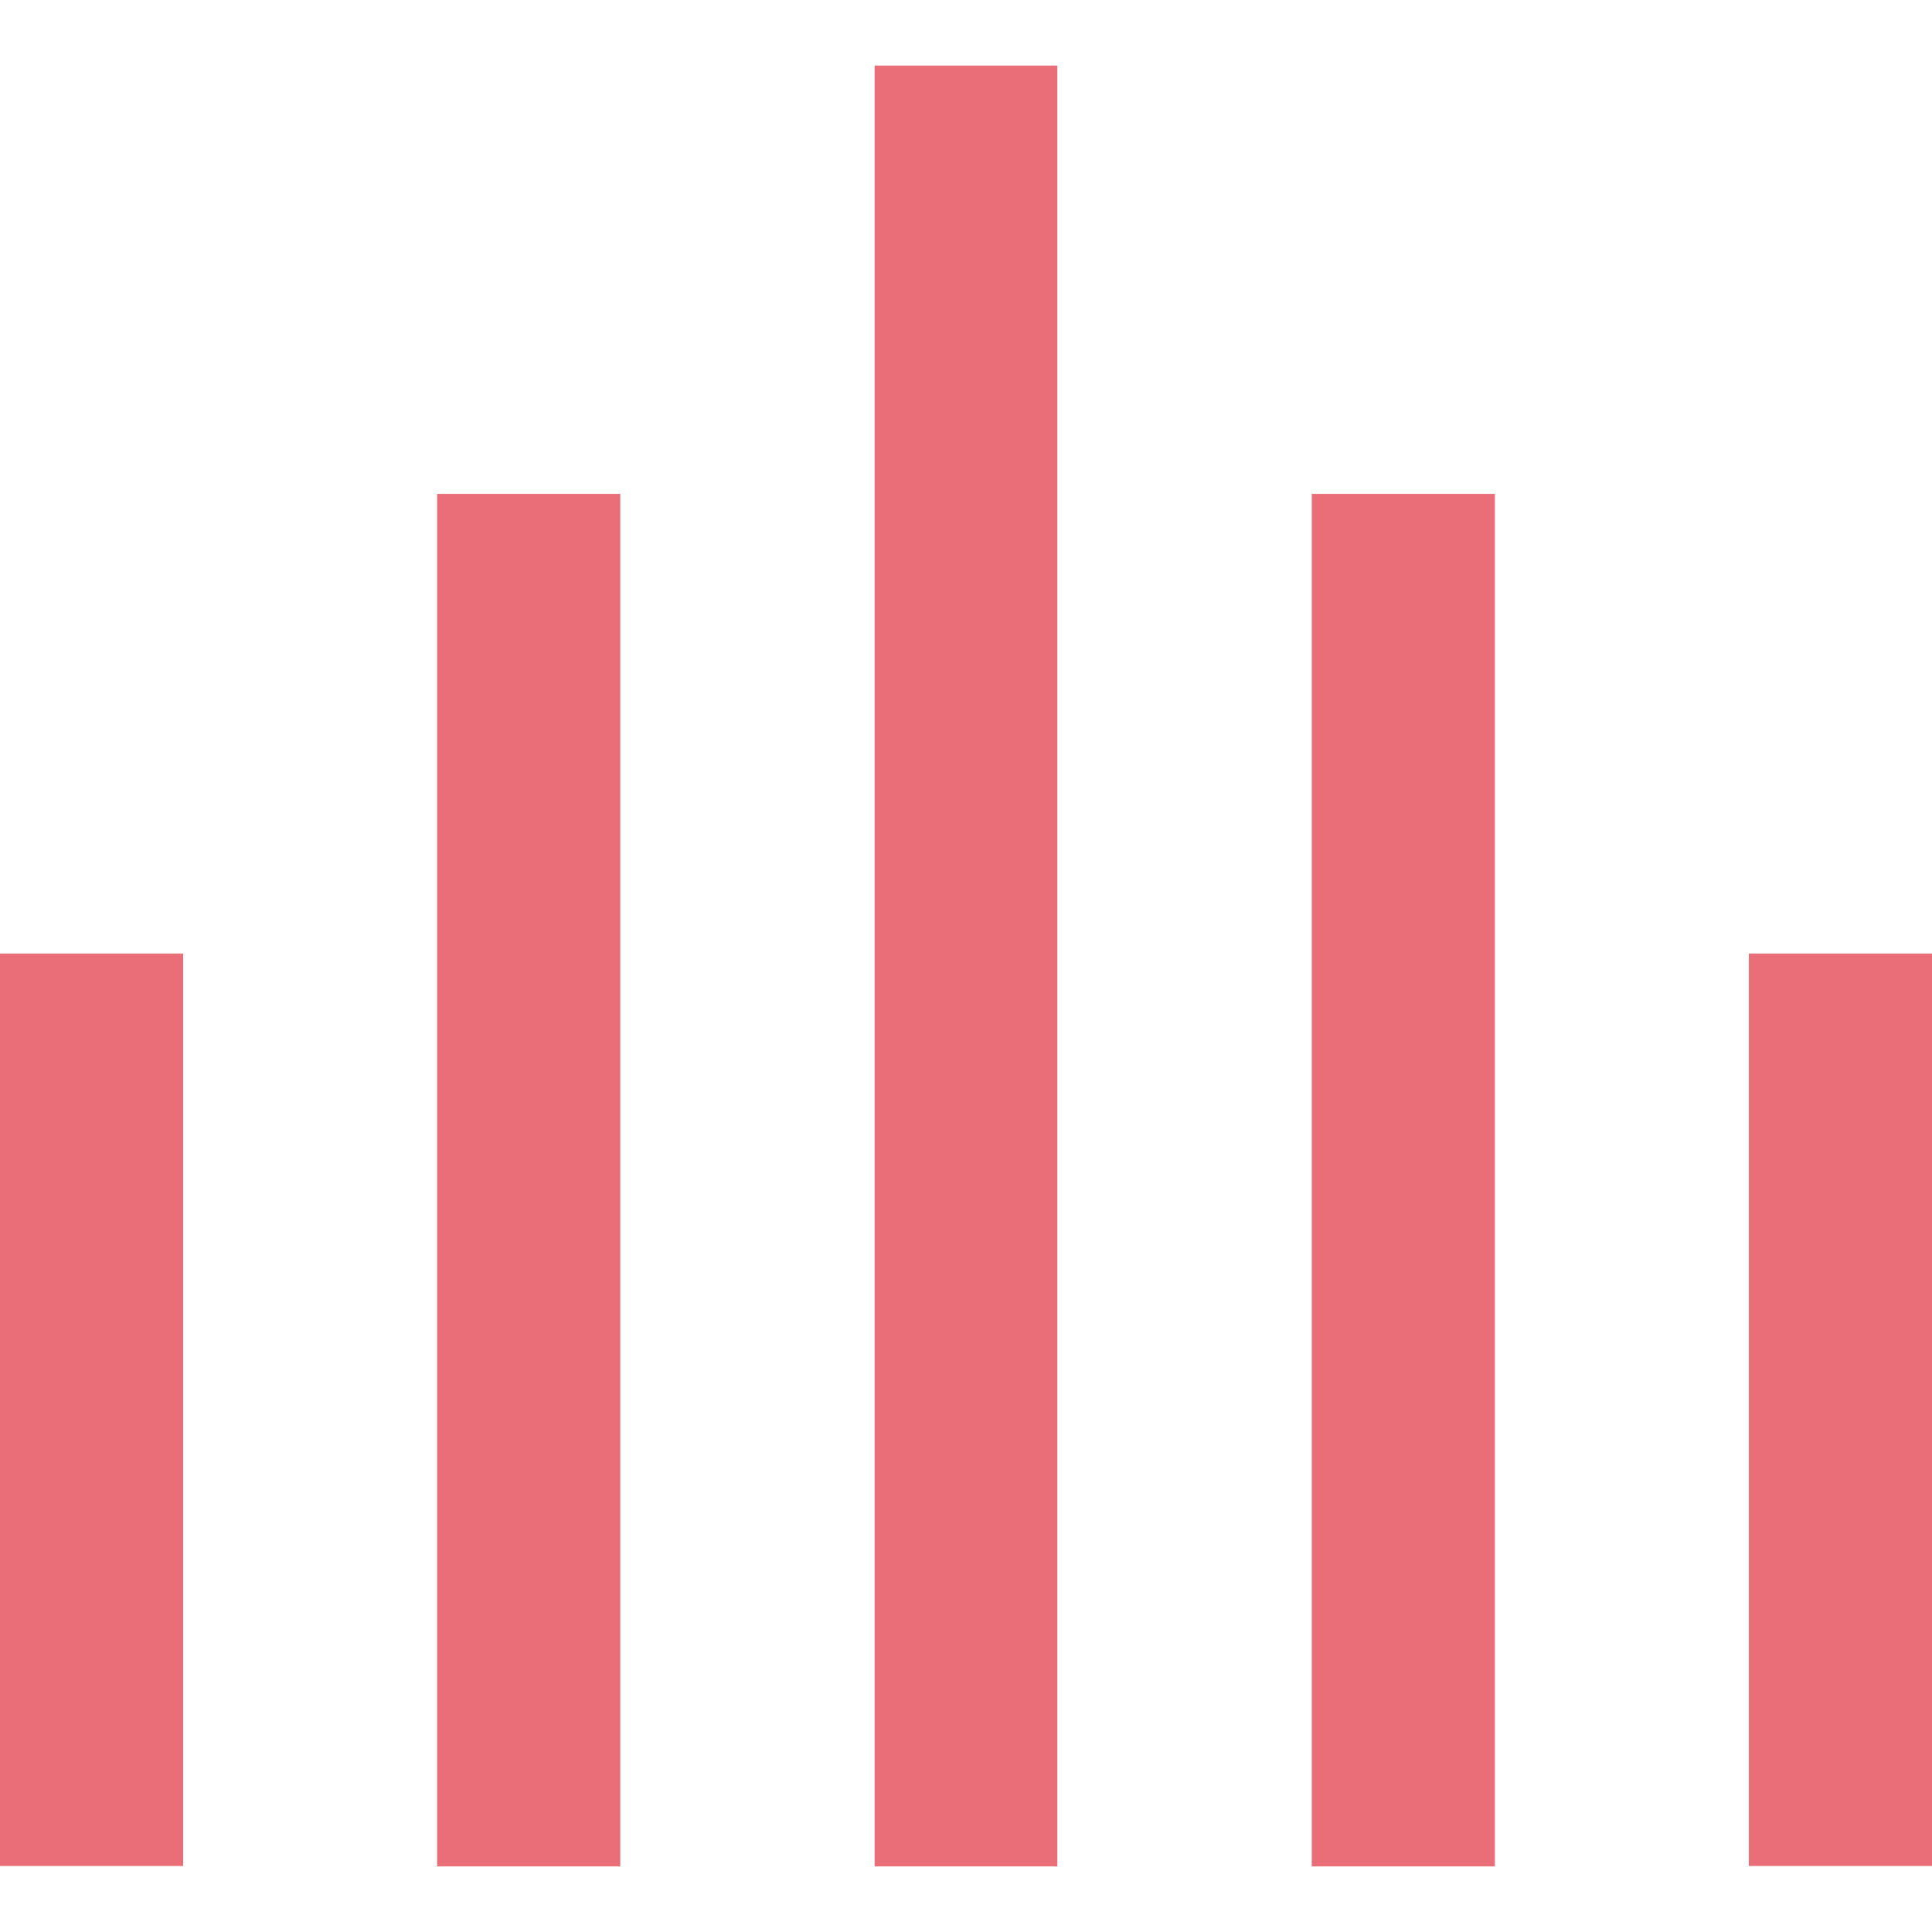
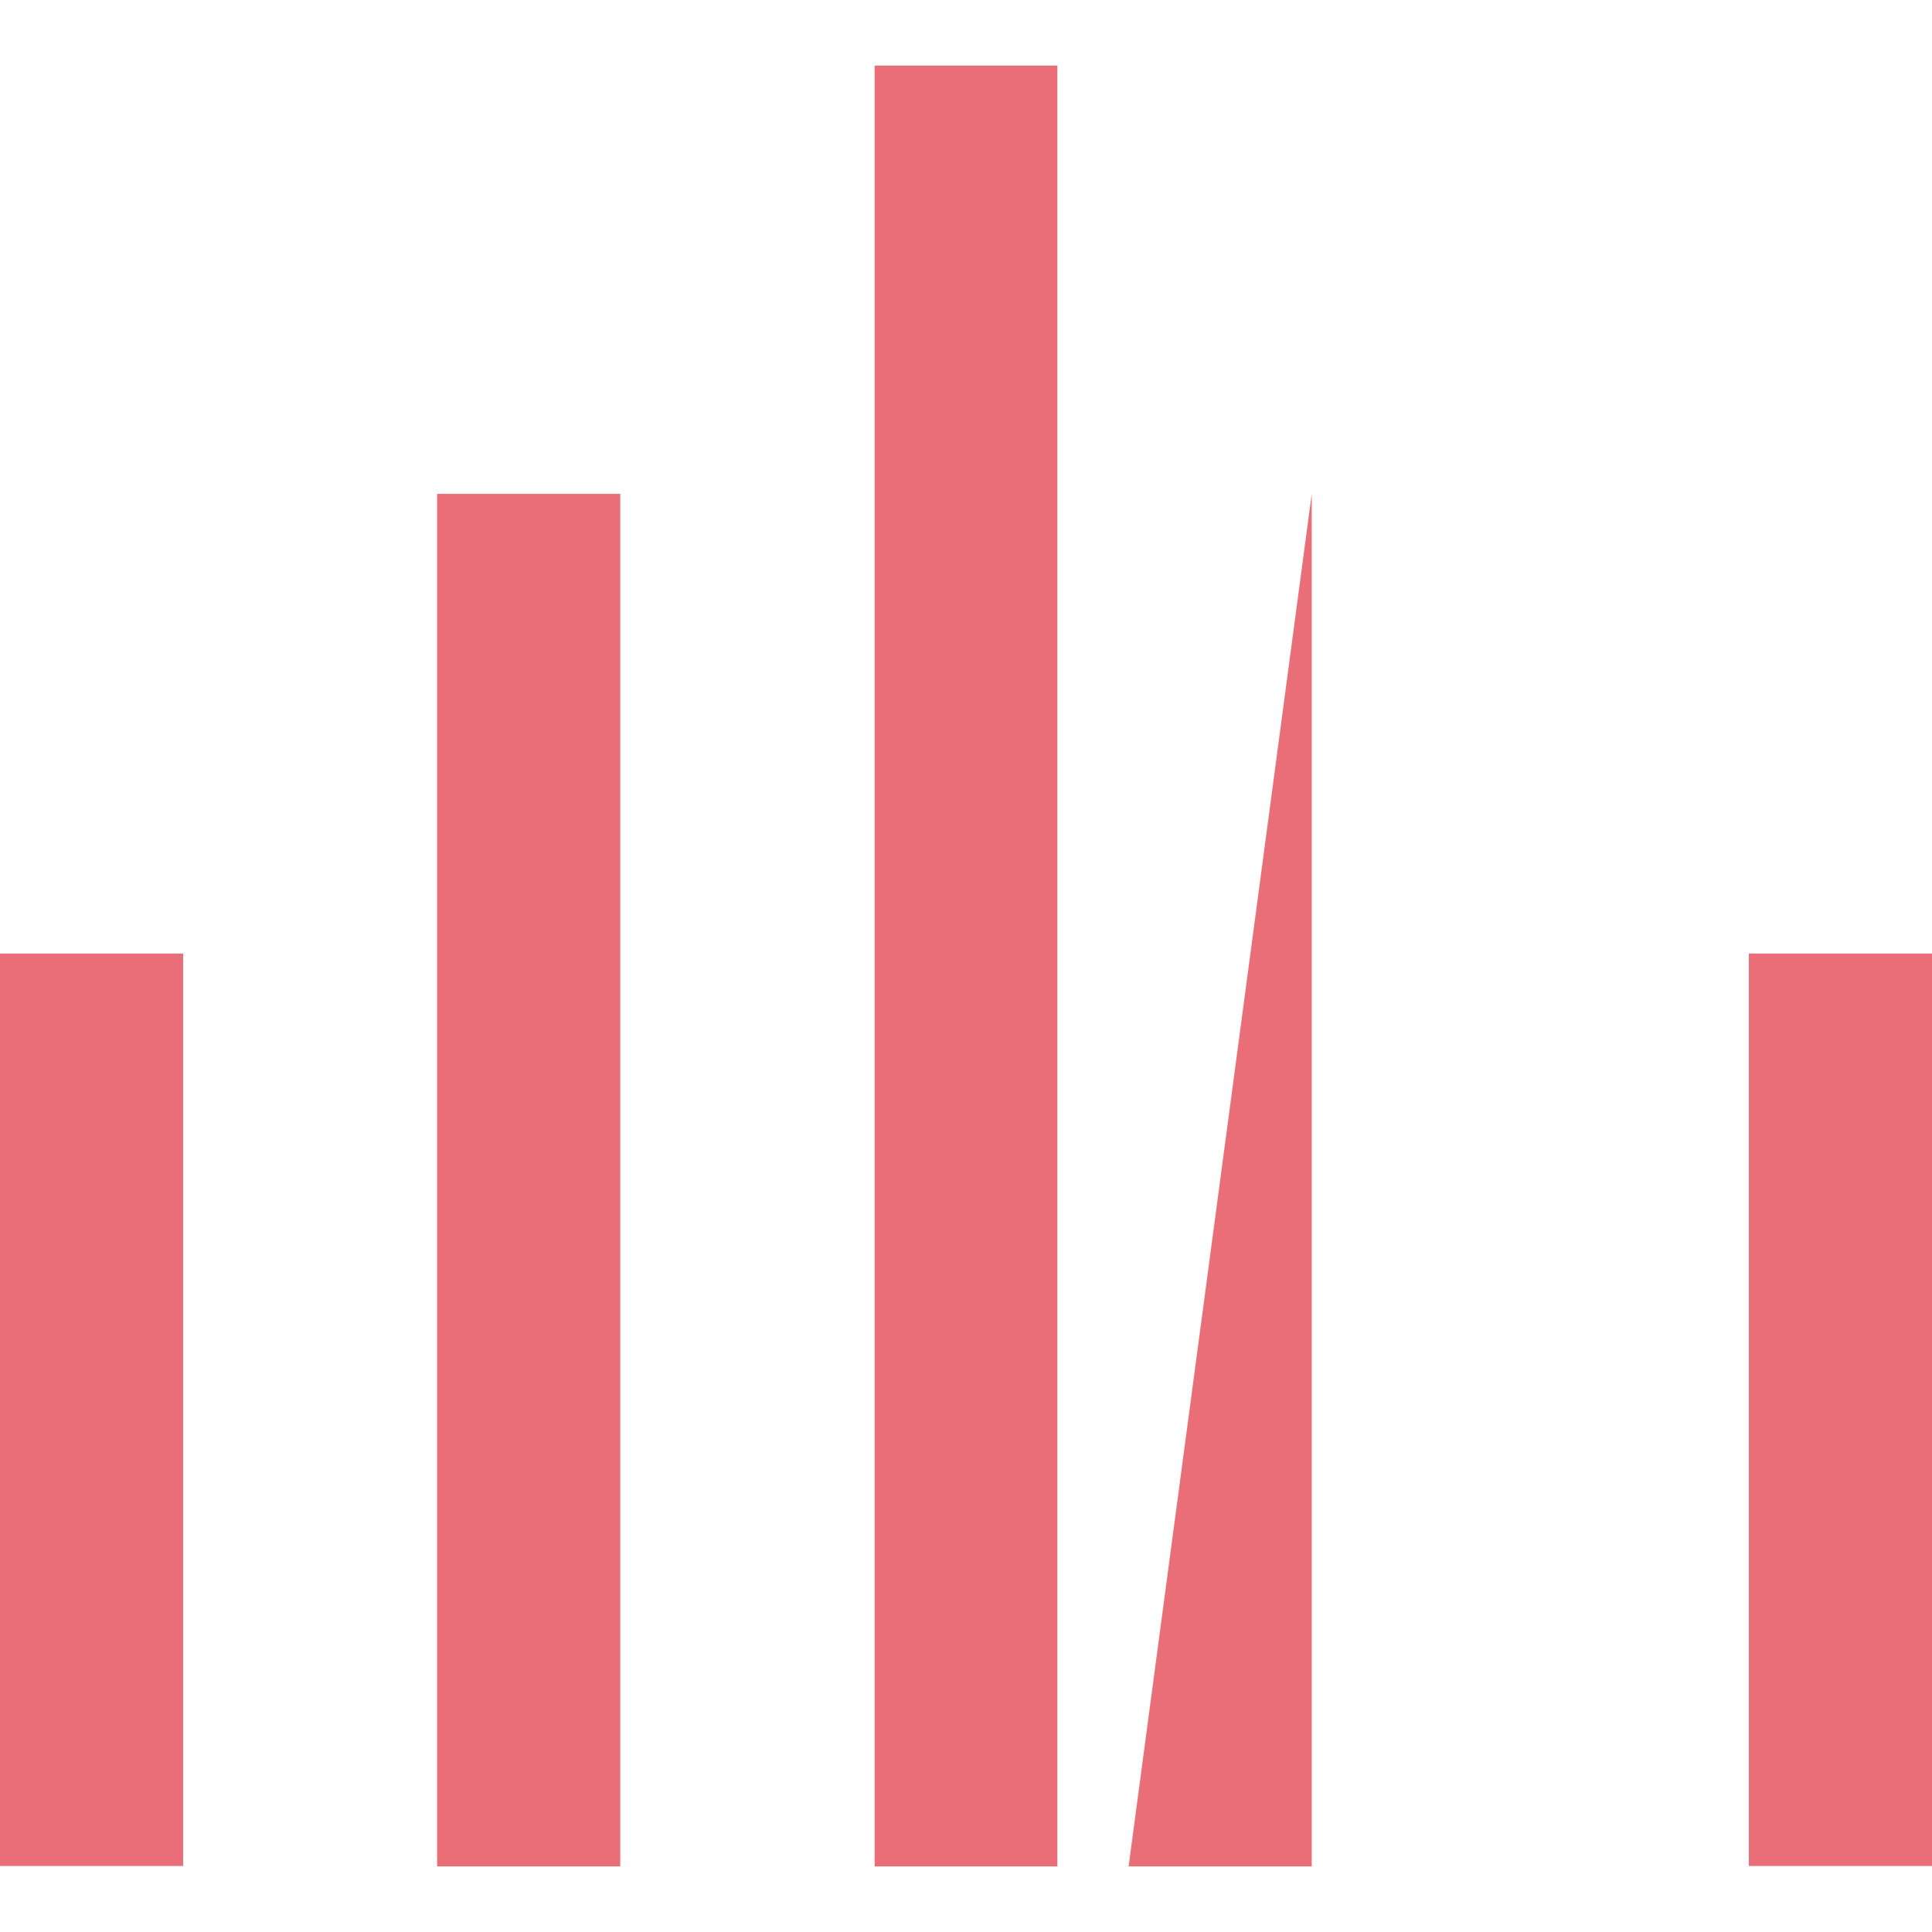
<svg xmlns="http://www.w3.org/2000/svg" xml:space="preserve" fill-rule="evenodd" stroke-linejoin="round" stroke-miterlimit="2" clip-rule="evenodd" viewBox="0 0 48 48">
-   <path fill="#e96e78" d="M0 23.69h4.55v22.67H0zm43.45 0H48v22.67h-4.55zM10.86 12.27h4.55v34.1h-4.55zm21.73 0h4.55v34.1h-4.55zM21.73 1.63h4.54v44.74h-4.54z" />
+   <path fill="#e96e78" d="M0 23.69h4.55v22.67H0zm43.45 0H48v22.67h-4.55zM10.86 12.27h4.55v34.1h-4.55zm21.73 0v34.1h-4.55zM21.73 1.63h4.54v44.74h-4.54z" />
</svg>